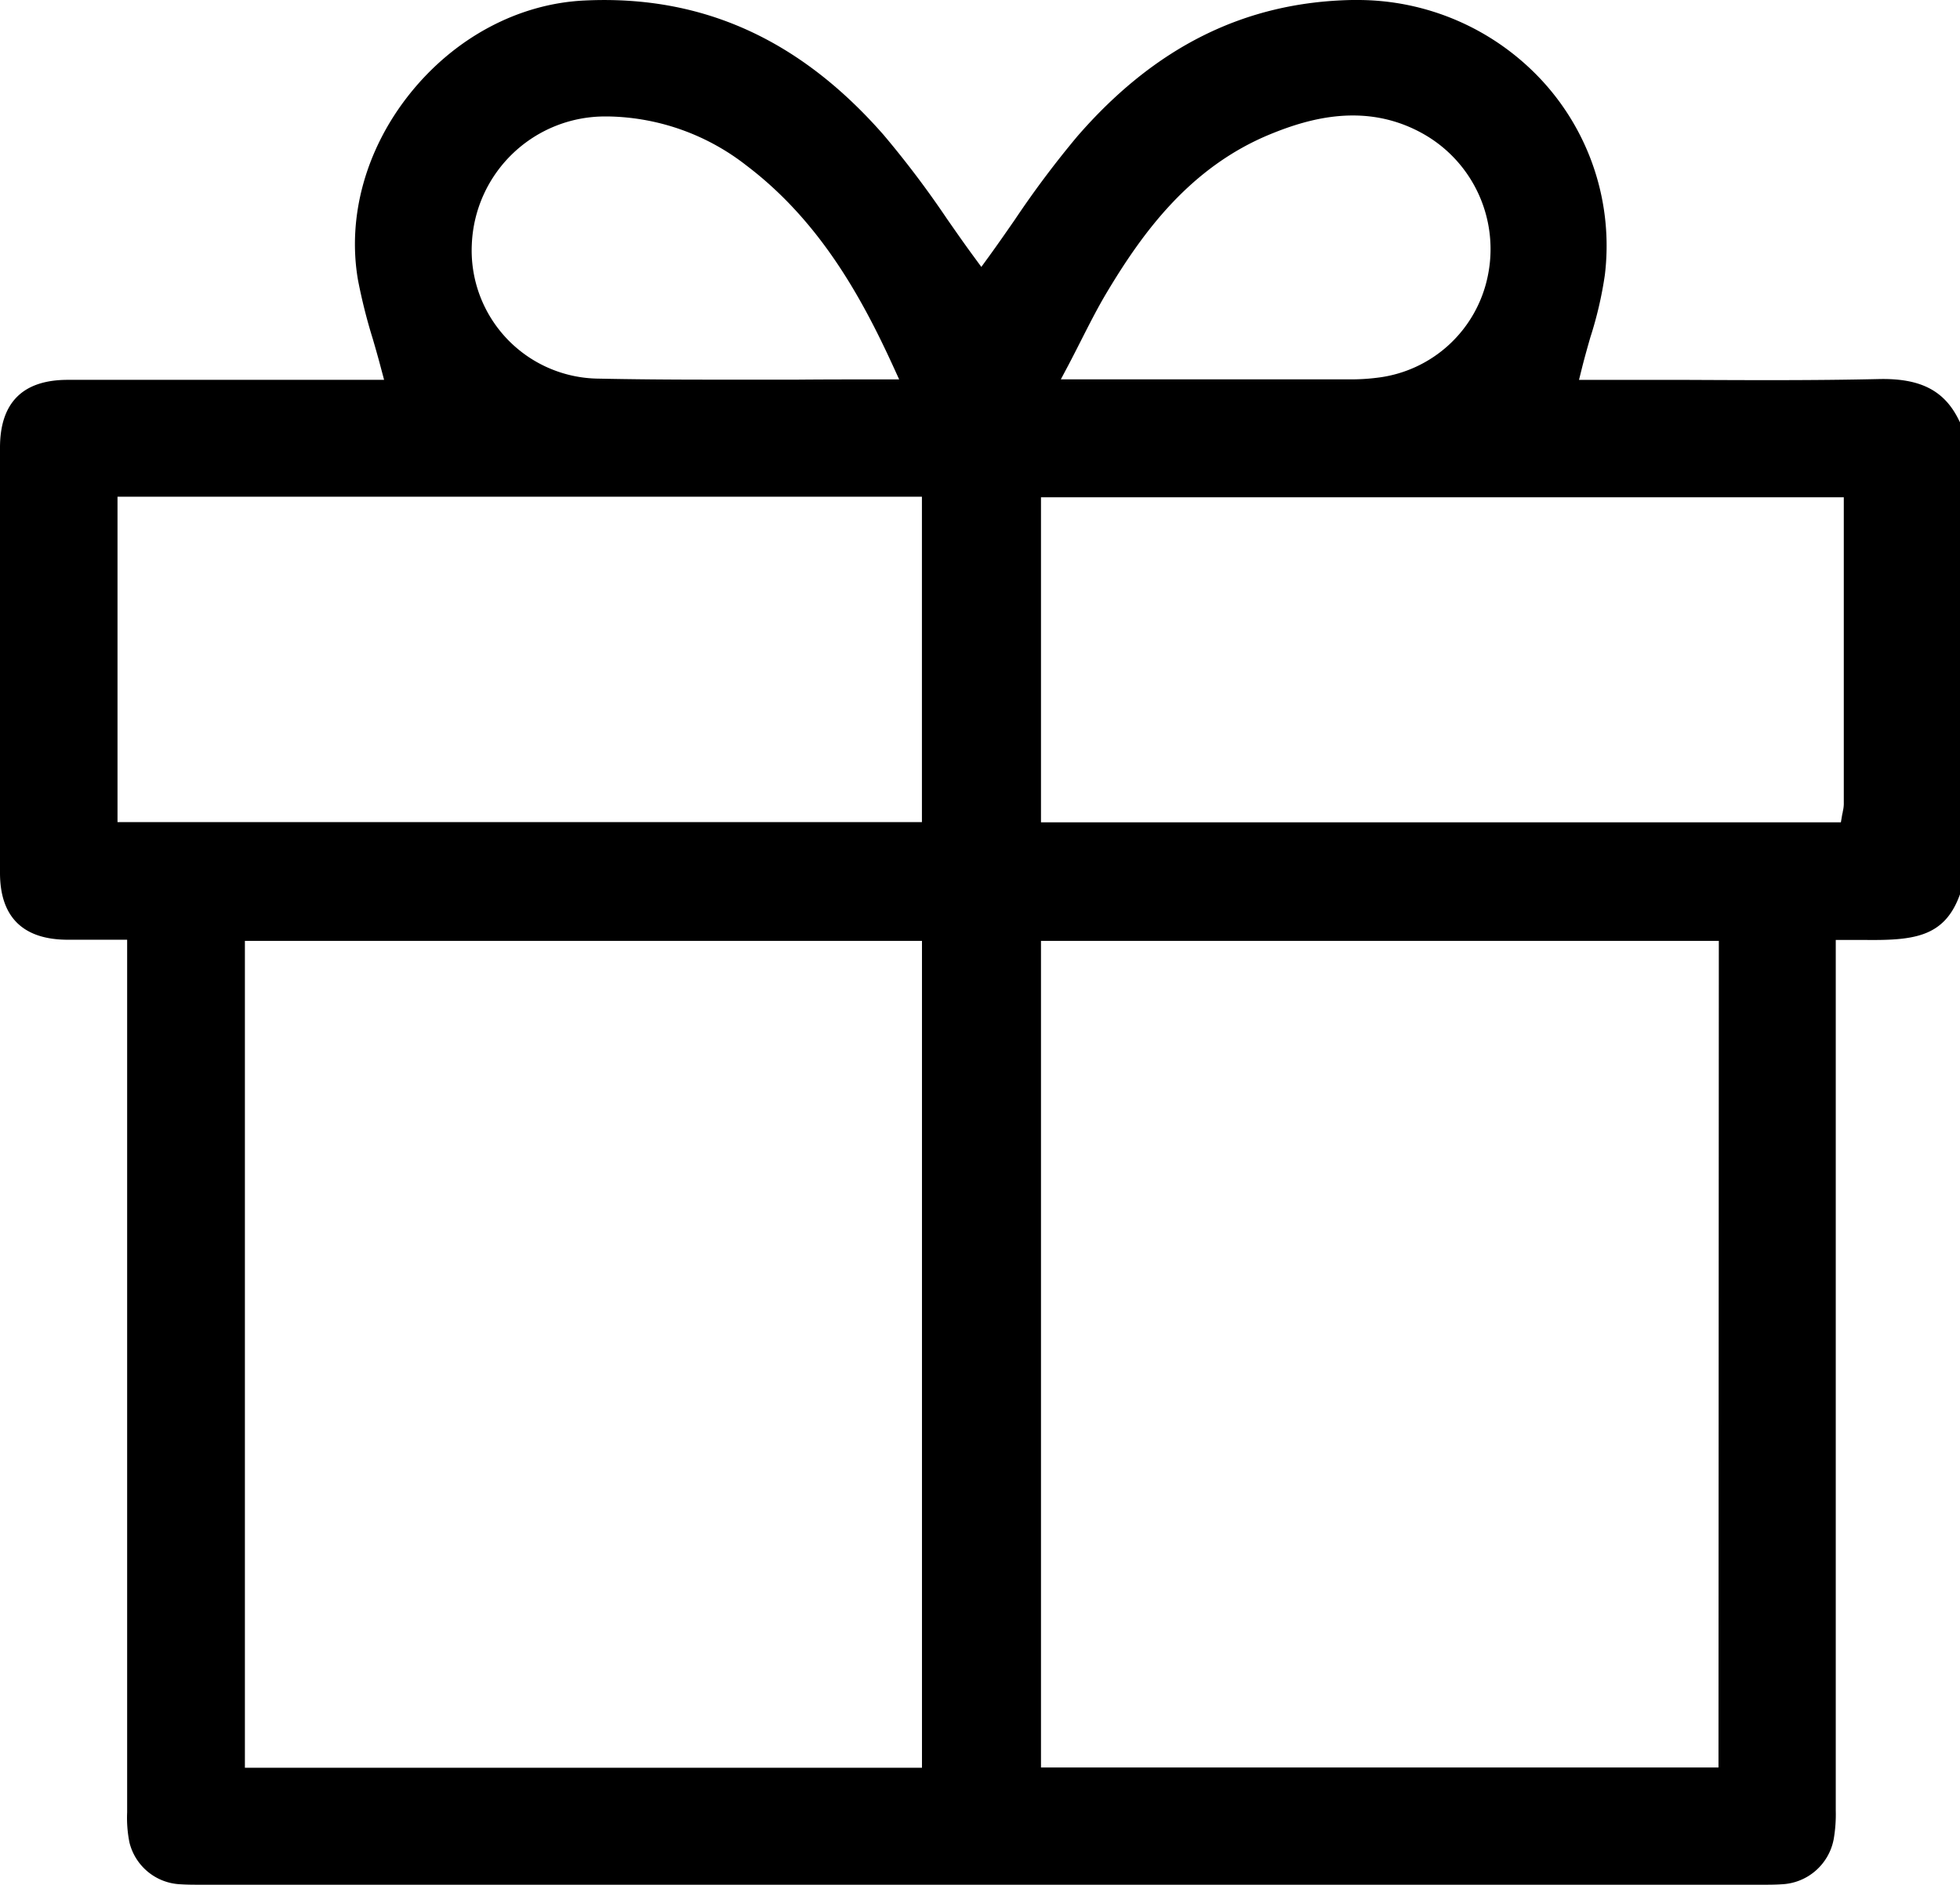
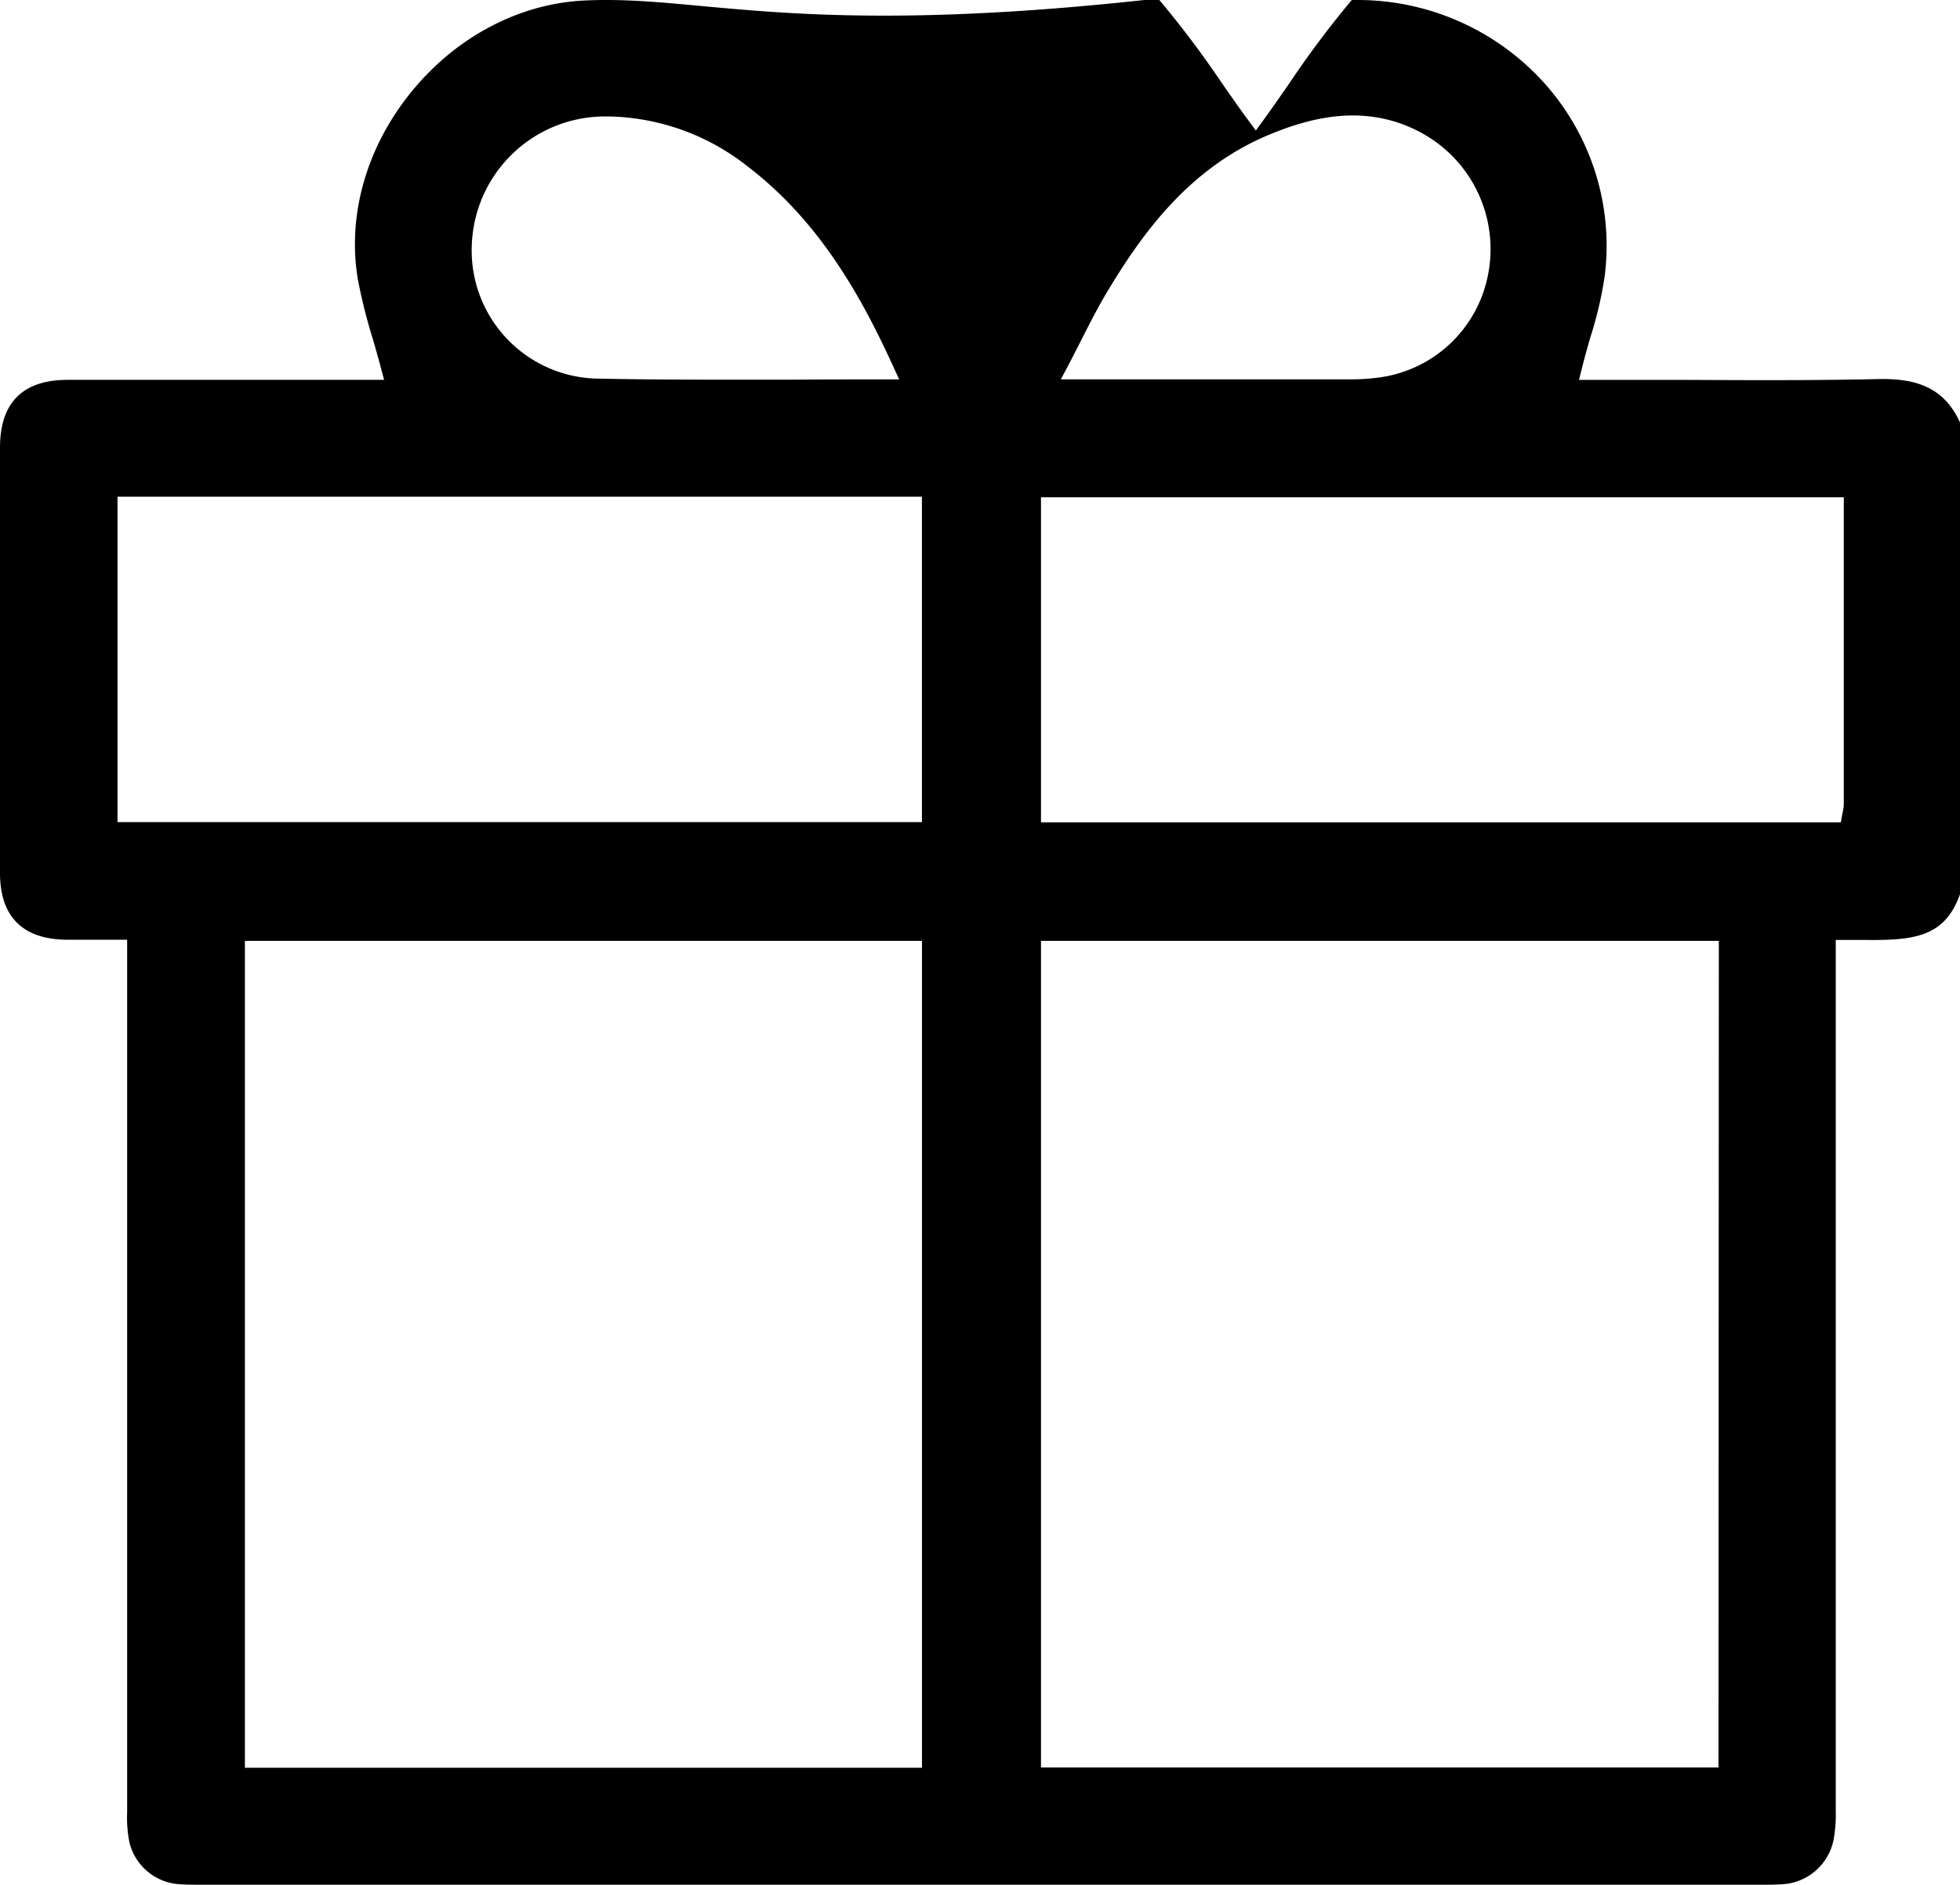
<svg xmlns="http://www.w3.org/2000/svg" viewBox="0 0 404.81 389.23" data-name="Layer 1" id="Layer_1">
-   <path d="M404.55,86.7c-3-6.11-8-8.63-16.59-8.42-13.2.3-26.51.23-39.39.17h-.31q-7.92,0-15.82,0h-6.32l.62-2.49c.54-2.15,1.14-4.26,1.72-6.29a78.9,78.9,0,0,0,3-12.89,50.27,50.27,0,0,0-12.85-40A51.86,51.86,0,0,0,280.29,0h-1.1C257.1.45,238.56,9.66,222.5,28.16a201.29,201.29,0,0,0-12.88,17.18c-1.83,2.64-3.56,5.13-5.33,7.57l-1.61,2.21-1.62-2.21c-1.82-2.47-3.58-5-5.45-7.68a200.33,200.33,0,0,0-13.12-17.38C165.09,8,144.84-1.09,120.6.11,107,.79,93.91,7.79,84.67,19.33c-9.09,11.35-13,25.38-10.73,38.51A113.71,113.71,0,0,0,77,70l.06.21c.54,1.85,1.09,3.77,1.6,5.72l.67,2.51H14c-9.3,0-14,4.71-14,14q0,43.91,0,87.81C0,189.3,4.67,194,13.84,194.06c2.1,0,4.19,0,6.42,0h6v37.64q0,71.28,0,142.57a25.81,25.81,0,0,0,.48,6.23,11.36,11.36,0,0,0,10.59,8.62c1.39.09,2.78.09,4.25.09H363.8c1.43,0,2.78,0,4.13-.09a11.44,11.44,0,0,0,10.79-9.3,29.88,29.88,0,0,0,.43-5.92q0-73.91,0-147.8v-32l2,0c1.17,0,2.37,0,3.56,0,10.23.13,16.68-.41,19.94-9l.16-.42V87.22ZM97.45,50.4A27.53,27.53,0,0,1,125.3,24.05h.47a47.6,47.6,0,0,1,28.45,10.17C169.36,45.7,178,61.54,184.41,75.51l1.3,2.84h-3.12c-6,0-11.89,0-17.76.05h-.44c-5.95,0-11.77,0-17.52,0-9,0-16.35-.07-23.24-.21A26.47,26.47,0,0,1,97.45,50.4ZM24.27,169.77v-67.2H190.41v67.2ZM190.42,365.05H50.58V194.3H190.42ZM220.63,75.46c.91-1.73,1.76-3.4,2.6-5.06,1.78-3.5,3.46-6.82,5.36-10,7.39-12.35,17.19-25.89,33.81-32.7,8-3.27,20-6.81,32,.2A27.32,27.32,0,0,1,307.28,57a26.46,26.46,0,0,1-22.81,21,42.73,42.73,0,0,1-5.82.34H219.1ZM354.93,365H215V194.3h140Zm25.88-253c0,18.2,0,36.14,0,54.09a7.24,7.24,0,0,1-.21,1.51c0,.18-.07.36-.11.55l-.28,1.66H215V102.69H380.81Z" />
+   <path d="M404.55,86.7c-3-6.11-8-8.63-16.59-8.42-13.2.3-26.51.23-39.39.17h-.31q-7.92,0-15.82,0h-6.32l.62-2.49c.54-2.15,1.14-4.26,1.72-6.29a78.9,78.9,0,0,0,3-12.89,50.27,50.27,0,0,0-12.85-40A51.86,51.86,0,0,0,280.29,0h-1.1a201.29,201.29,0,0,0-12.88,17.18c-1.83,2.64-3.56,5.13-5.33,7.57l-1.61,2.21-1.62-2.21c-1.82-2.47-3.58-5-5.45-7.68a200.33,200.33,0,0,0-13.12-17.38C165.09,8,144.84-1.09,120.6.11,107,.79,93.91,7.79,84.67,19.33c-9.09,11.35-13,25.38-10.73,38.51A113.71,113.71,0,0,0,77,70l.06.21c.54,1.85,1.09,3.77,1.6,5.72l.67,2.51H14c-9.3,0-14,4.71-14,14q0,43.91,0,87.81C0,189.3,4.67,194,13.84,194.06c2.1,0,4.19,0,6.42,0h6v37.64q0,71.28,0,142.57a25.81,25.81,0,0,0,.48,6.23,11.36,11.36,0,0,0,10.59,8.62c1.39.09,2.78.09,4.25.09H363.8c1.43,0,2.78,0,4.13-.09a11.44,11.44,0,0,0,10.79-9.3,29.88,29.88,0,0,0,.43-5.92q0-73.91,0-147.8v-32l2,0c1.17,0,2.37,0,3.56,0,10.23.13,16.68-.41,19.94-9l.16-.42V87.22ZM97.45,50.4A27.53,27.53,0,0,1,125.3,24.05h.47a47.6,47.6,0,0,1,28.45,10.17C169.36,45.7,178,61.54,184.41,75.51l1.3,2.84h-3.12c-6,0-11.89,0-17.76.05h-.44c-5.95,0-11.77,0-17.52,0-9,0-16.35-.07-23.24-.21A26.47,26.47,0,0,1,97.45,50.4ZM24.27,169.77v-67.2H190.41v67.2ZM190.42,365.05H50.58V194.3H190.42ZM220.63,75.46c.91-1.73,1.76-3.4,2.6-5.06,1.78-3.5,3.46-6.82,5.36-10,7.39-12.35,17.19-25.89,33.81-32.7,8-3.27,20-6.81,32,.2A27.32,27.32,0,0,1,307.28,57a26.46,26.46,0,0,1-22.81,21,42.73,42.73,0,0,1-5.82.34H219.1ZM354.93,365H215V194.3h140Zm25.88-253c0,18.2,0,36.14,0,54.09a7.24,7.24,0,0,1-.21,1.51c0,.18-.07.36-.11.55l-.28,1.66H215V102.69H380.81Z" />
</svg>